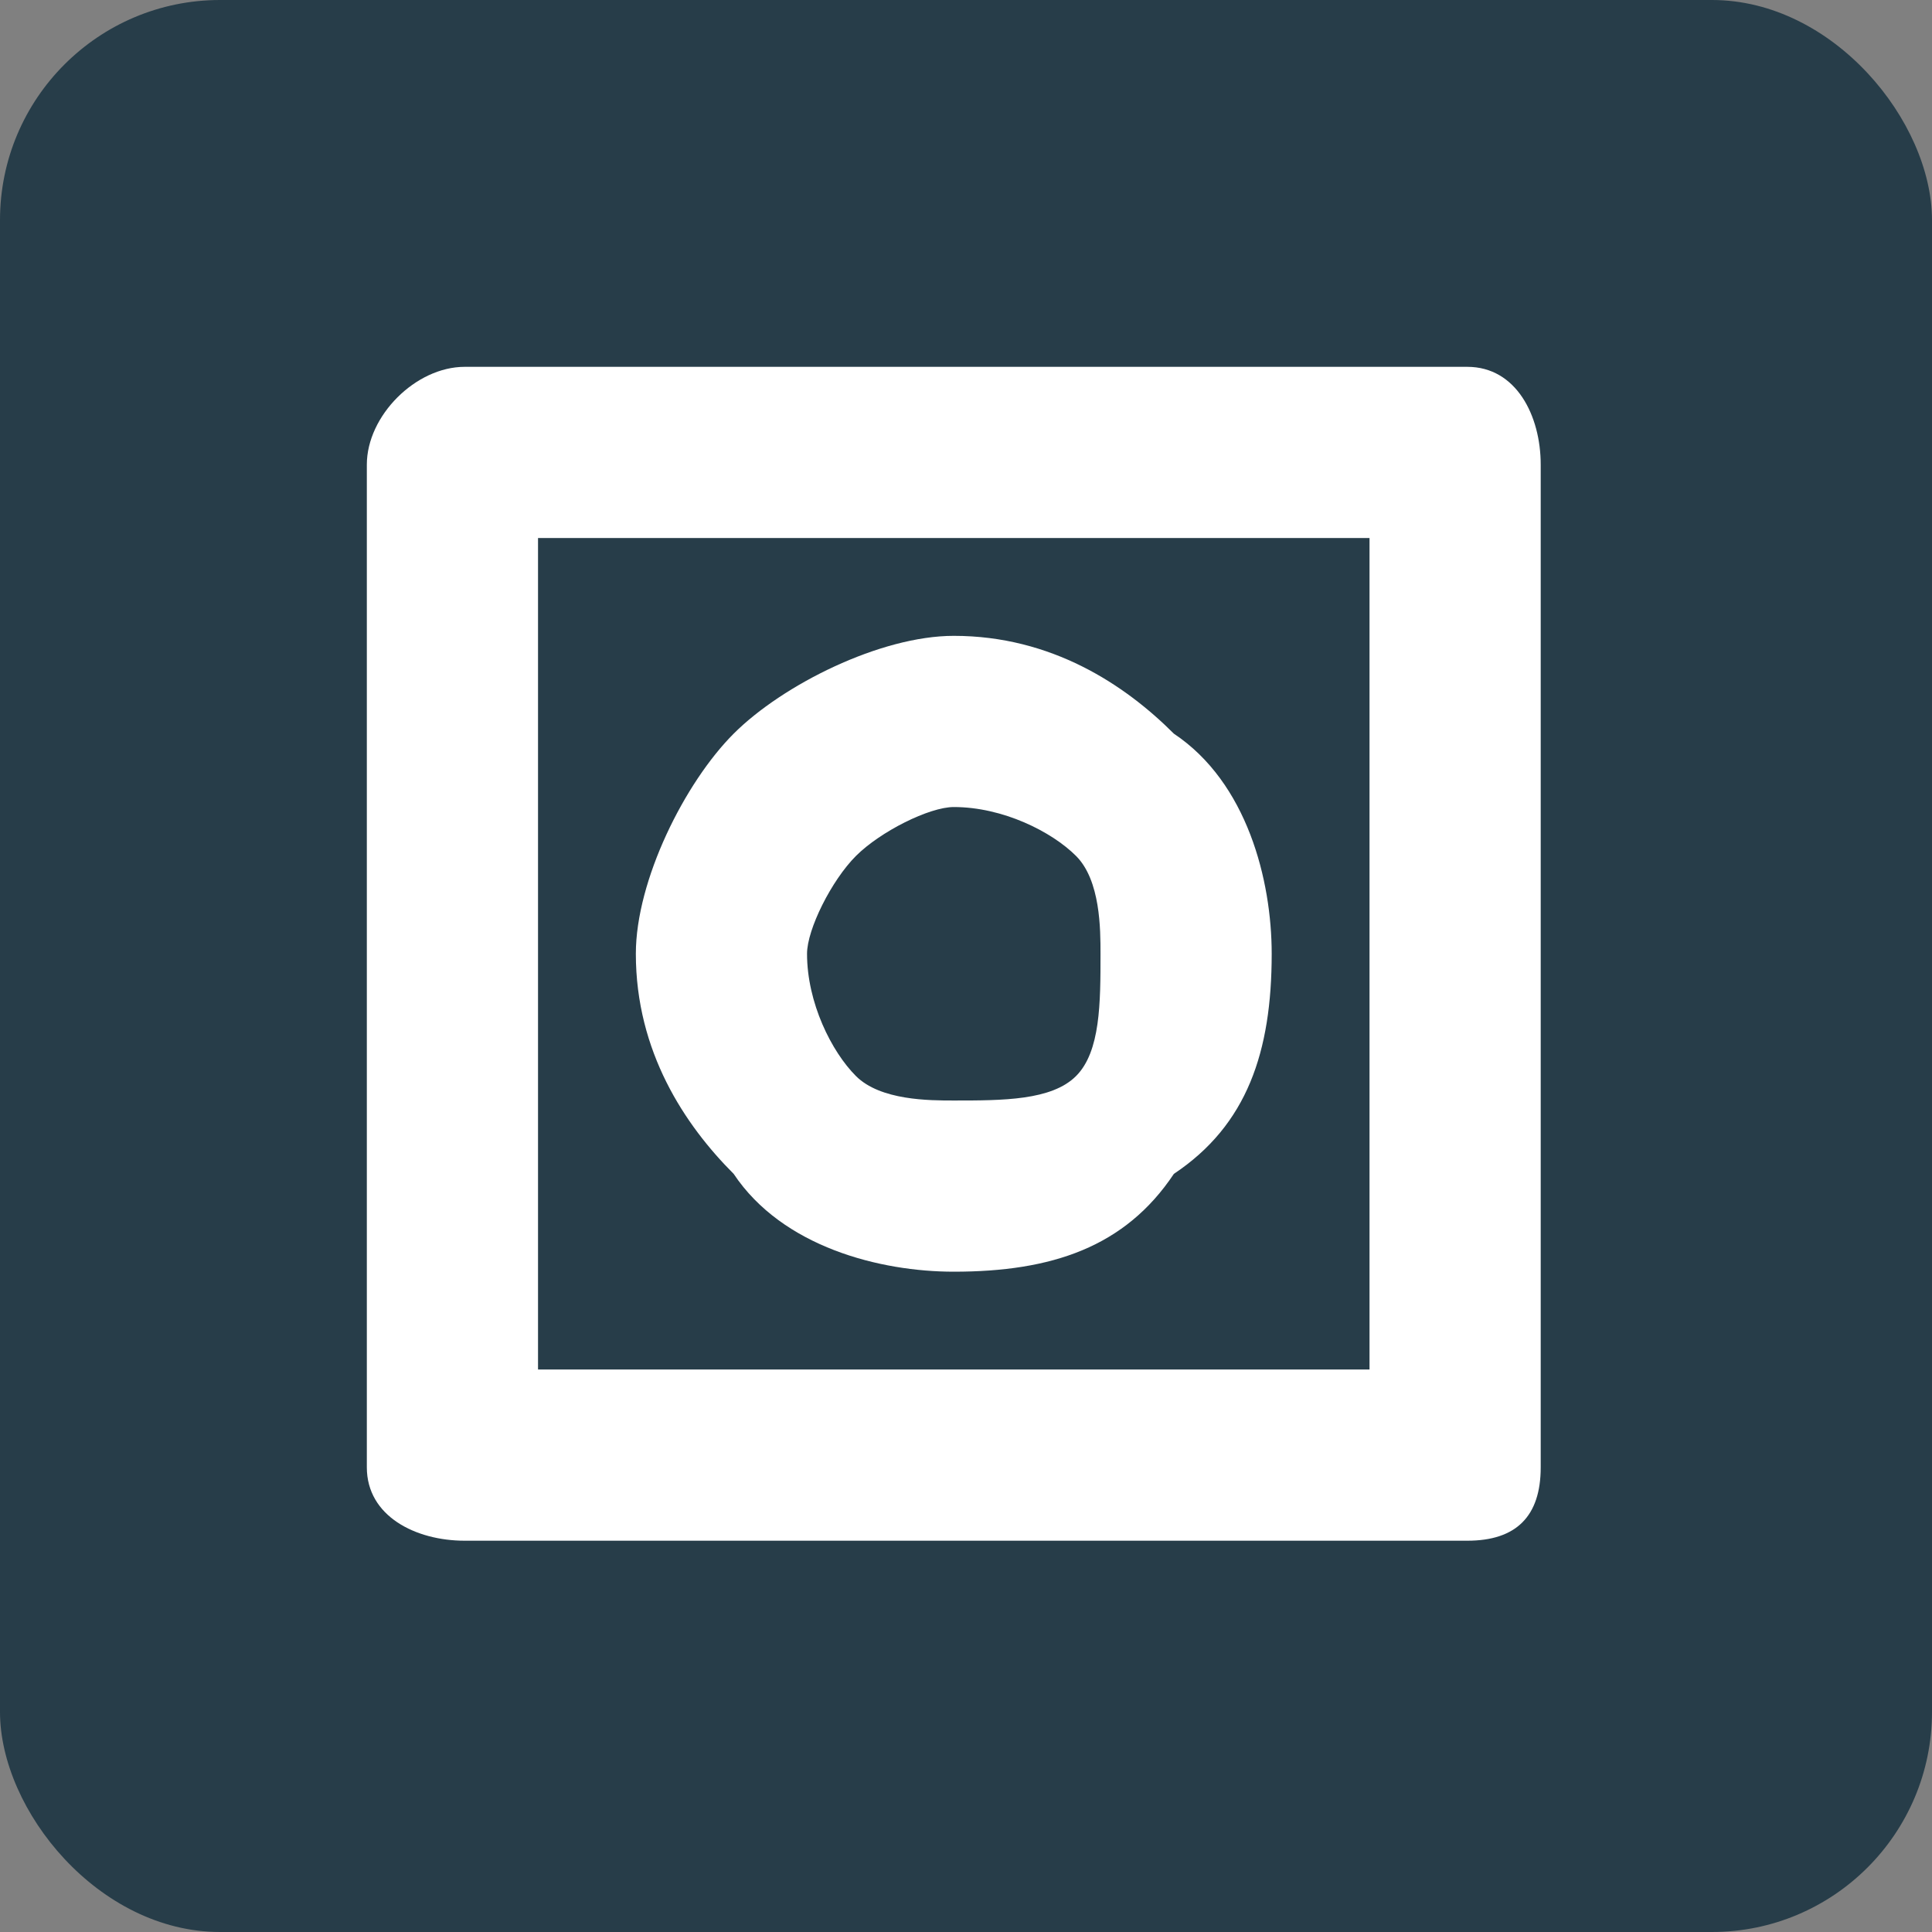
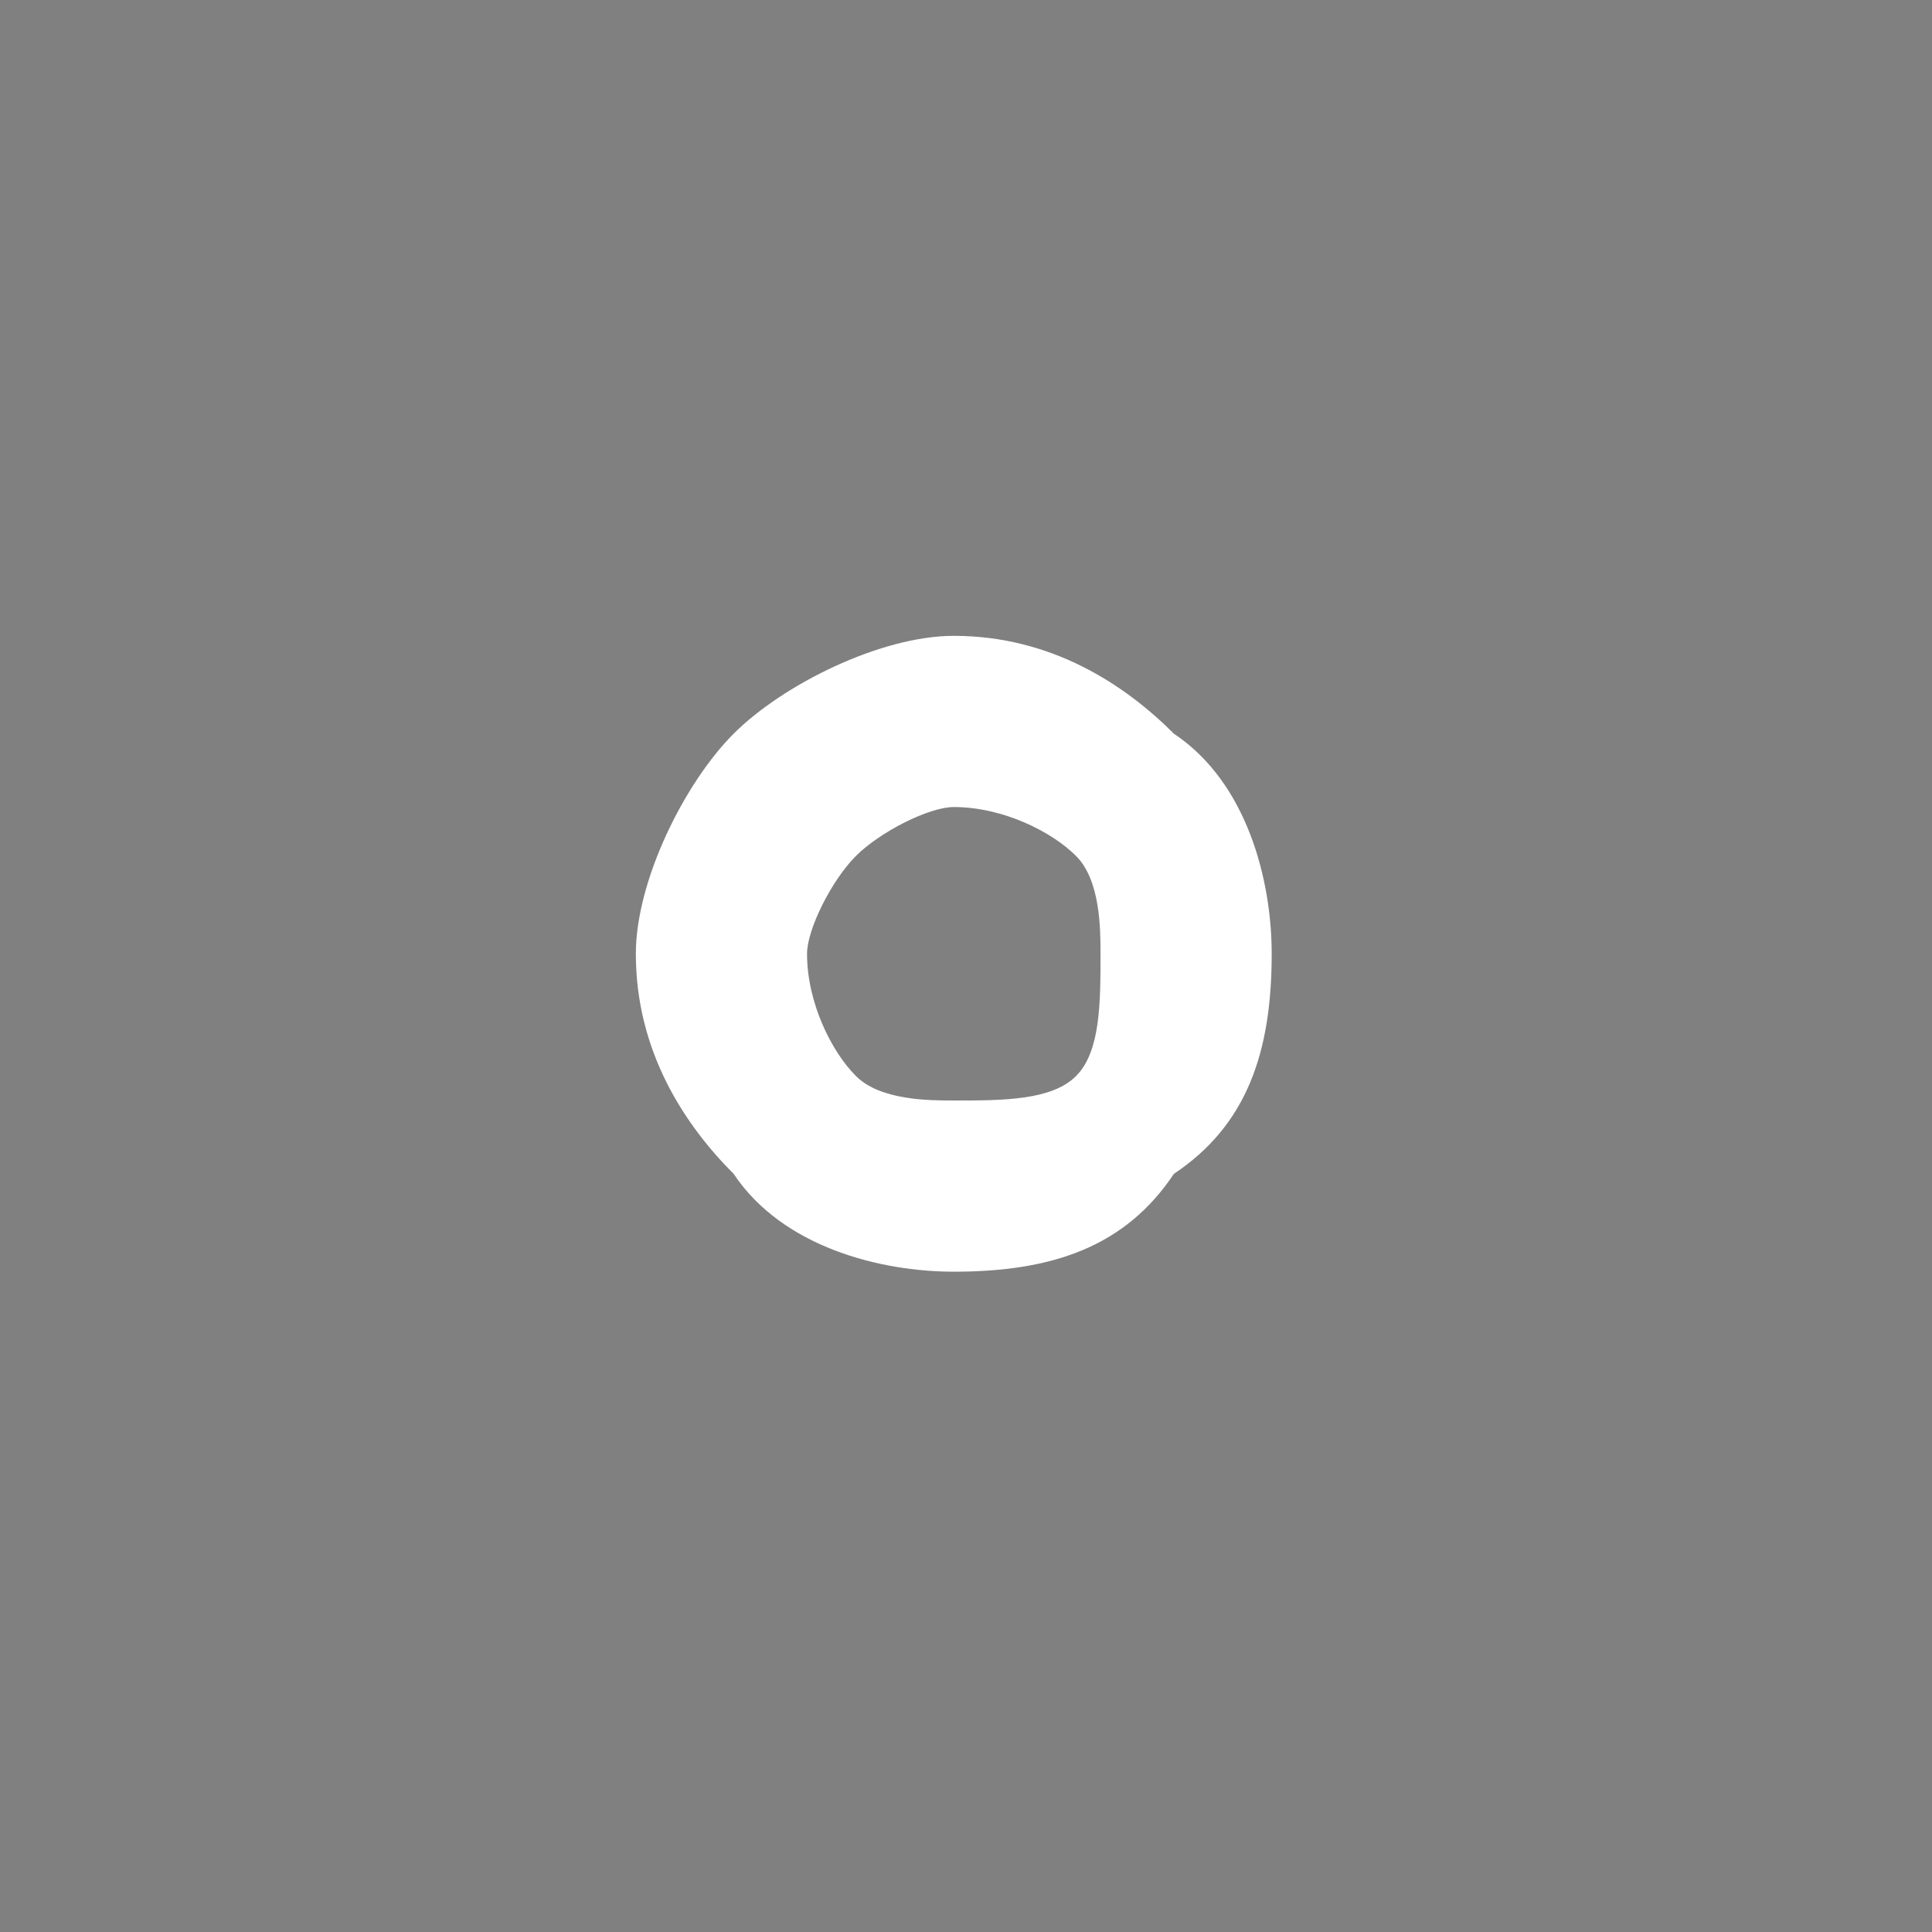
<svg xmlns="http://www.w3.org/2000/svg" xml:space="preserve" width="32px" height="32px" version="1.1" style="shape-rendering:geometricPrecision; text-rendering:geometricPrecision; image-rendering:optimizeQuality; fill-rule:evenodd; clip-rule:evenodd" viewBox="0 0 0.79 0.79">
  <rect x="0" y="0" width="0.79" height="0.79" fill="#808080" stroke="none" />
  <defs>
    <style type="text/css"> .fil0 {fill:#273D49} .fil1 {fill:white;fill-rule:nonzero} </style>
  </defs>
  <g id="Слой_x0020_1">
-     <rect class="fil0" width="0.79" height="0.79" rx="0.09" ry="0.09" />
    <g id="_2073034967728">
-       <path class="fil1" d="M0.19 0.15l0.41 0c0.02,0 0.03,0.02 0.03,0.04l0 0.41c0,0.02 -0.01,0.03 -0.03,0.03l-0.41 0c-0.02,0 -0.04,-0.01 -0.04,-0.03l0 -0.41c0,-0.02 0.02,-0.04 0.04,-0.04zm0.37 0.07l-0.34 0 0 0.34 0.34 0 0 -0.34z" />
      <path class="fil1" d="M0.39 0.26c0.04,0 0.07,0.02 0.09,0.04 0.03,0.02 0.04,0.06 0.04,0.09 0,0.04 -0.01,0.07 -0.04,0.09 -0.02,0.03 -0.05,0.04 -0.09,0.04 -0.03,0 -0.07,-0.01 -0.09,-0.04 -0.02,-0.02 -0.04,-0.05 -0.04,-0.09 0,-0.03 0.02,-0.07 0.04,-0.09 0.02,-0.02 0.06,-0.04 0.09,-0.04zm0.05 0.09c-0.01,-0.01 -0.03,-0.02 -0.05,-0.02 -0.01,0 -0.03,0.01 -0.04,0.02 -0.01,0.01 -0.02,0.03 -0.02,0.04 0,0.02 0.01,0.04 0.02,0.05 0.01,0.01 0.03,0.01 0.04,0.01 0.02,0 0.04,0 0.05,-0.01 0.01,-0.01 0.01,-0.03 0.01,-0.05 0,-0.01 0,-0.03 -0.01,-0.04z" />
    </g>
  </g>
</svg>